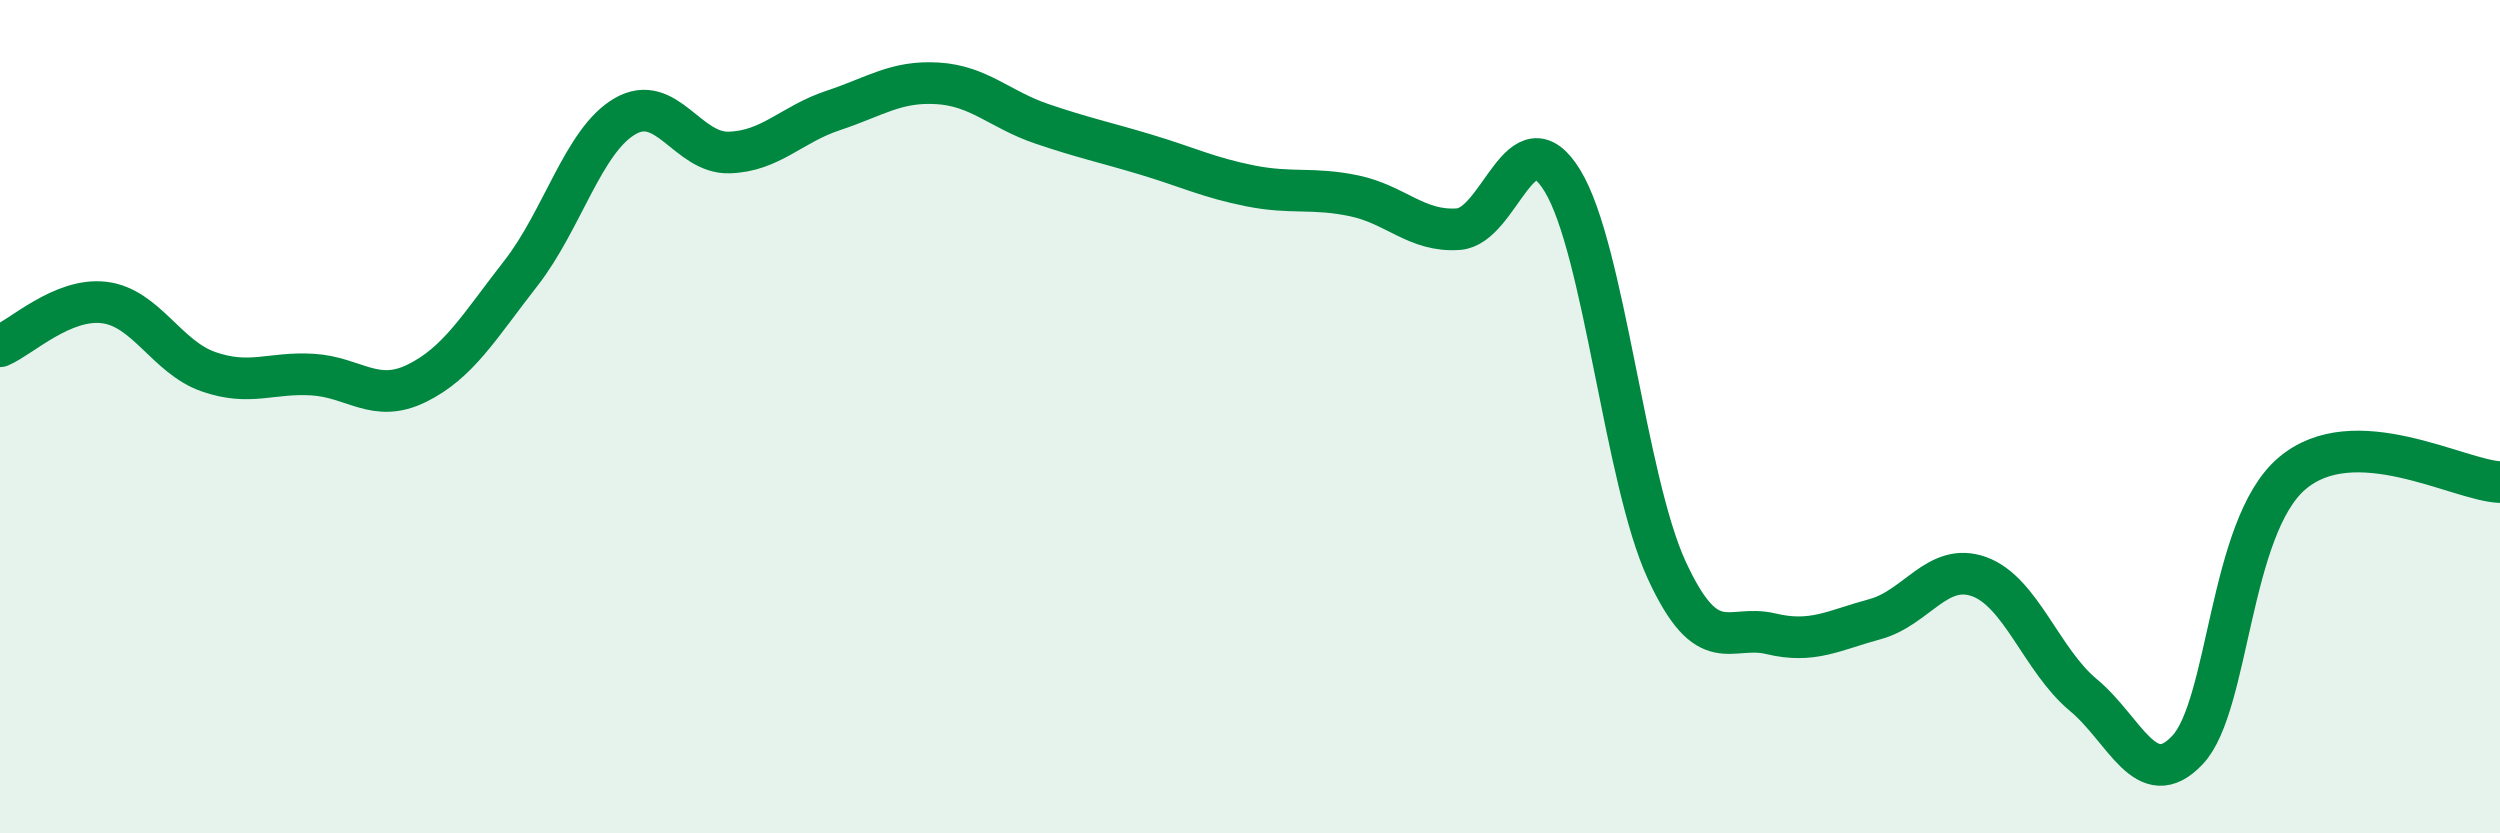
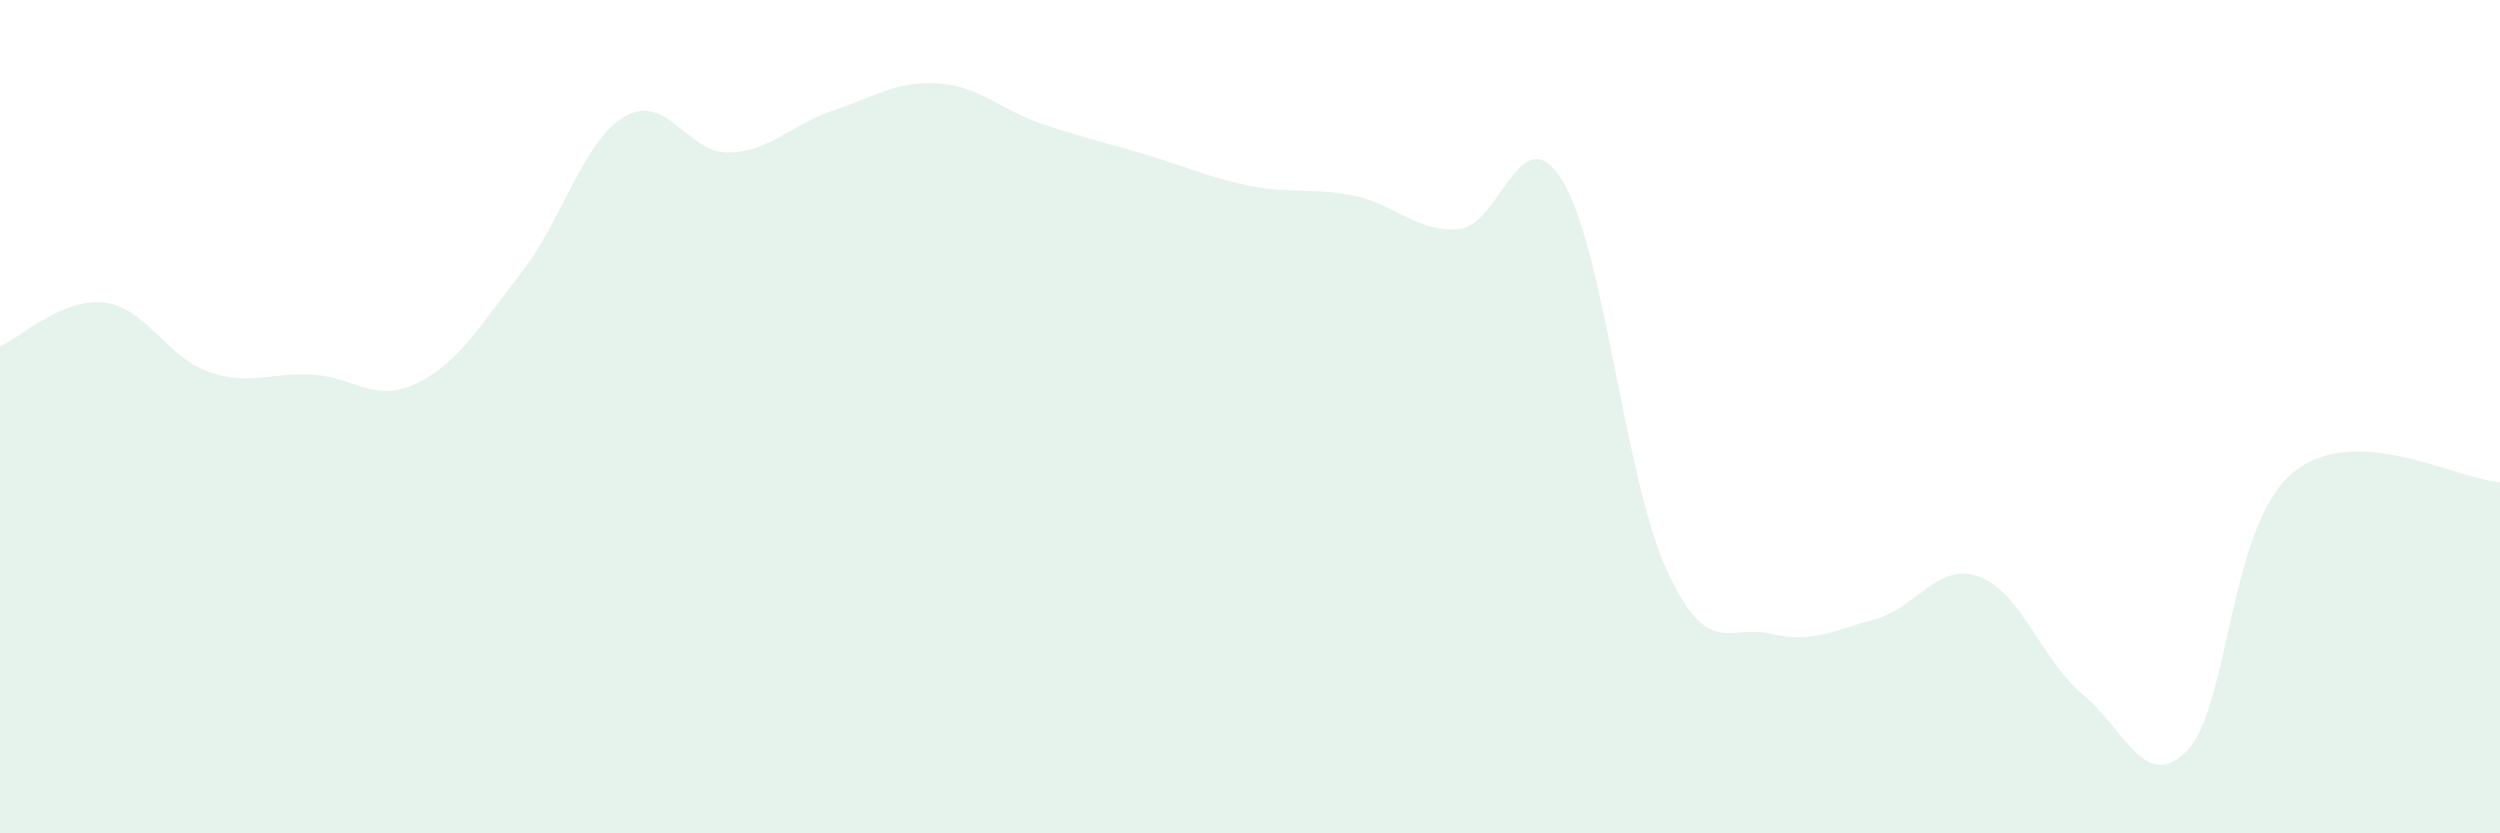
<svg xmlns="http://www.w3.org/2000/svg" width="60" height="20" viewBox="0 0 60 20">
  <path d="M 0,8.31 C 0.5,8.1 1.5,7.14 2.5,7.26 C 3.5,7.38 4,8.57 5,8.92 C 6,9.27 6.5,8.93 7.5,8.99 C 8.5,9.05 9,9.69 10,9.2 C 11,8.71 11.5,7.84 12.5,6.56 C 13.5,5.28 14,3.37 15,2.79 C 16,2.21 16.5,3.69 17.5,3.66 C 18.5,3.63 19,2.98 20,2.65 C 21,2.32 21.5,1.94 22.5,2 C 23.5,2.06 24,2.63 25,2.97 C 26,3.31 26.5,3.41 27.5,3.71 C 28.5,4.01 29,4.26 30,4.46 C 31,4.66 31.5,4.49 32.5,4.7 C 33.5,4.91 34,5.57 35,5.5 C 36,5.43 36.5,2.7 37.5,4.34 C 38.5,5.98 39,11.51 40,13.68 C 41,15.85 41.5,14.97 42.5,15.21 C 43.5,15.45 44,15.13 45,14.86 C 46,14.59 46.5,13.48 47.5,13.84 C 48.5,14.2 49,15.85 50,16.68 C 51,17.51 51.5,19.06 52.5,18 C 53.5,16.94 53.5,12.66 55,11.37 C 56.5,10.08 59,11.53 60,11.57L60 20L0 20Z" fill="#008740" opacity="0.1" stroke-linecap="round" stroke-linejoin="round" />
-   <path d="M 0,8.31 C 0.5,8.1 1.5,7.14 2.5,7.26 C 3.5,7.38 4,8.57 5,8.92 C 6,9.27 6.5,8.93 7.5,8.99 C 8.5,9.05 9,9.69 10,9.2 C 11,8.71 11.5,7.84 12.5,6.56 C 13.5,5.28 14,3.37 15,2.79 C 16,2.21 16.5,3.69 17.5,3.66 C 18.5,3.63 19,2.98 20,2.65 C 21,2.32 21.5,1.94 22.5,2 C 23.5,2.06 24,2.63 25,2.97 C 26,3.31 26.5,3.41 27.5,3.71 C 28.5,4.01 29,4.26 30,4.46 C 31,4.66 31.5,4.49 32.5,4.7 C 33.5,4.91 34,5.57 35,5.5 C 36,5.43 36.5,2.7 37.5,4.34 C 38.5,5.98 39,11.51 40,13.68 C 41,15.85 41.5,14.97 42.5,15.21 C 43.5,15.45 44,15.13 45,14.86 C 46,14.59 46.5,13.48 47.5,13.84 C 48.5,14.2 49,15.85 50,16.68 C 51,17.51 51.5,19.06 52.5,18 C 53.5,16.94 53.5,12.66 55,11.37 C 56.5,10.08 59,11.53 60,11.57" stroke="#008740" stroke-width="1" fill="none" stroke-linecap="round" stroke-linejoin="round" />
</svg>